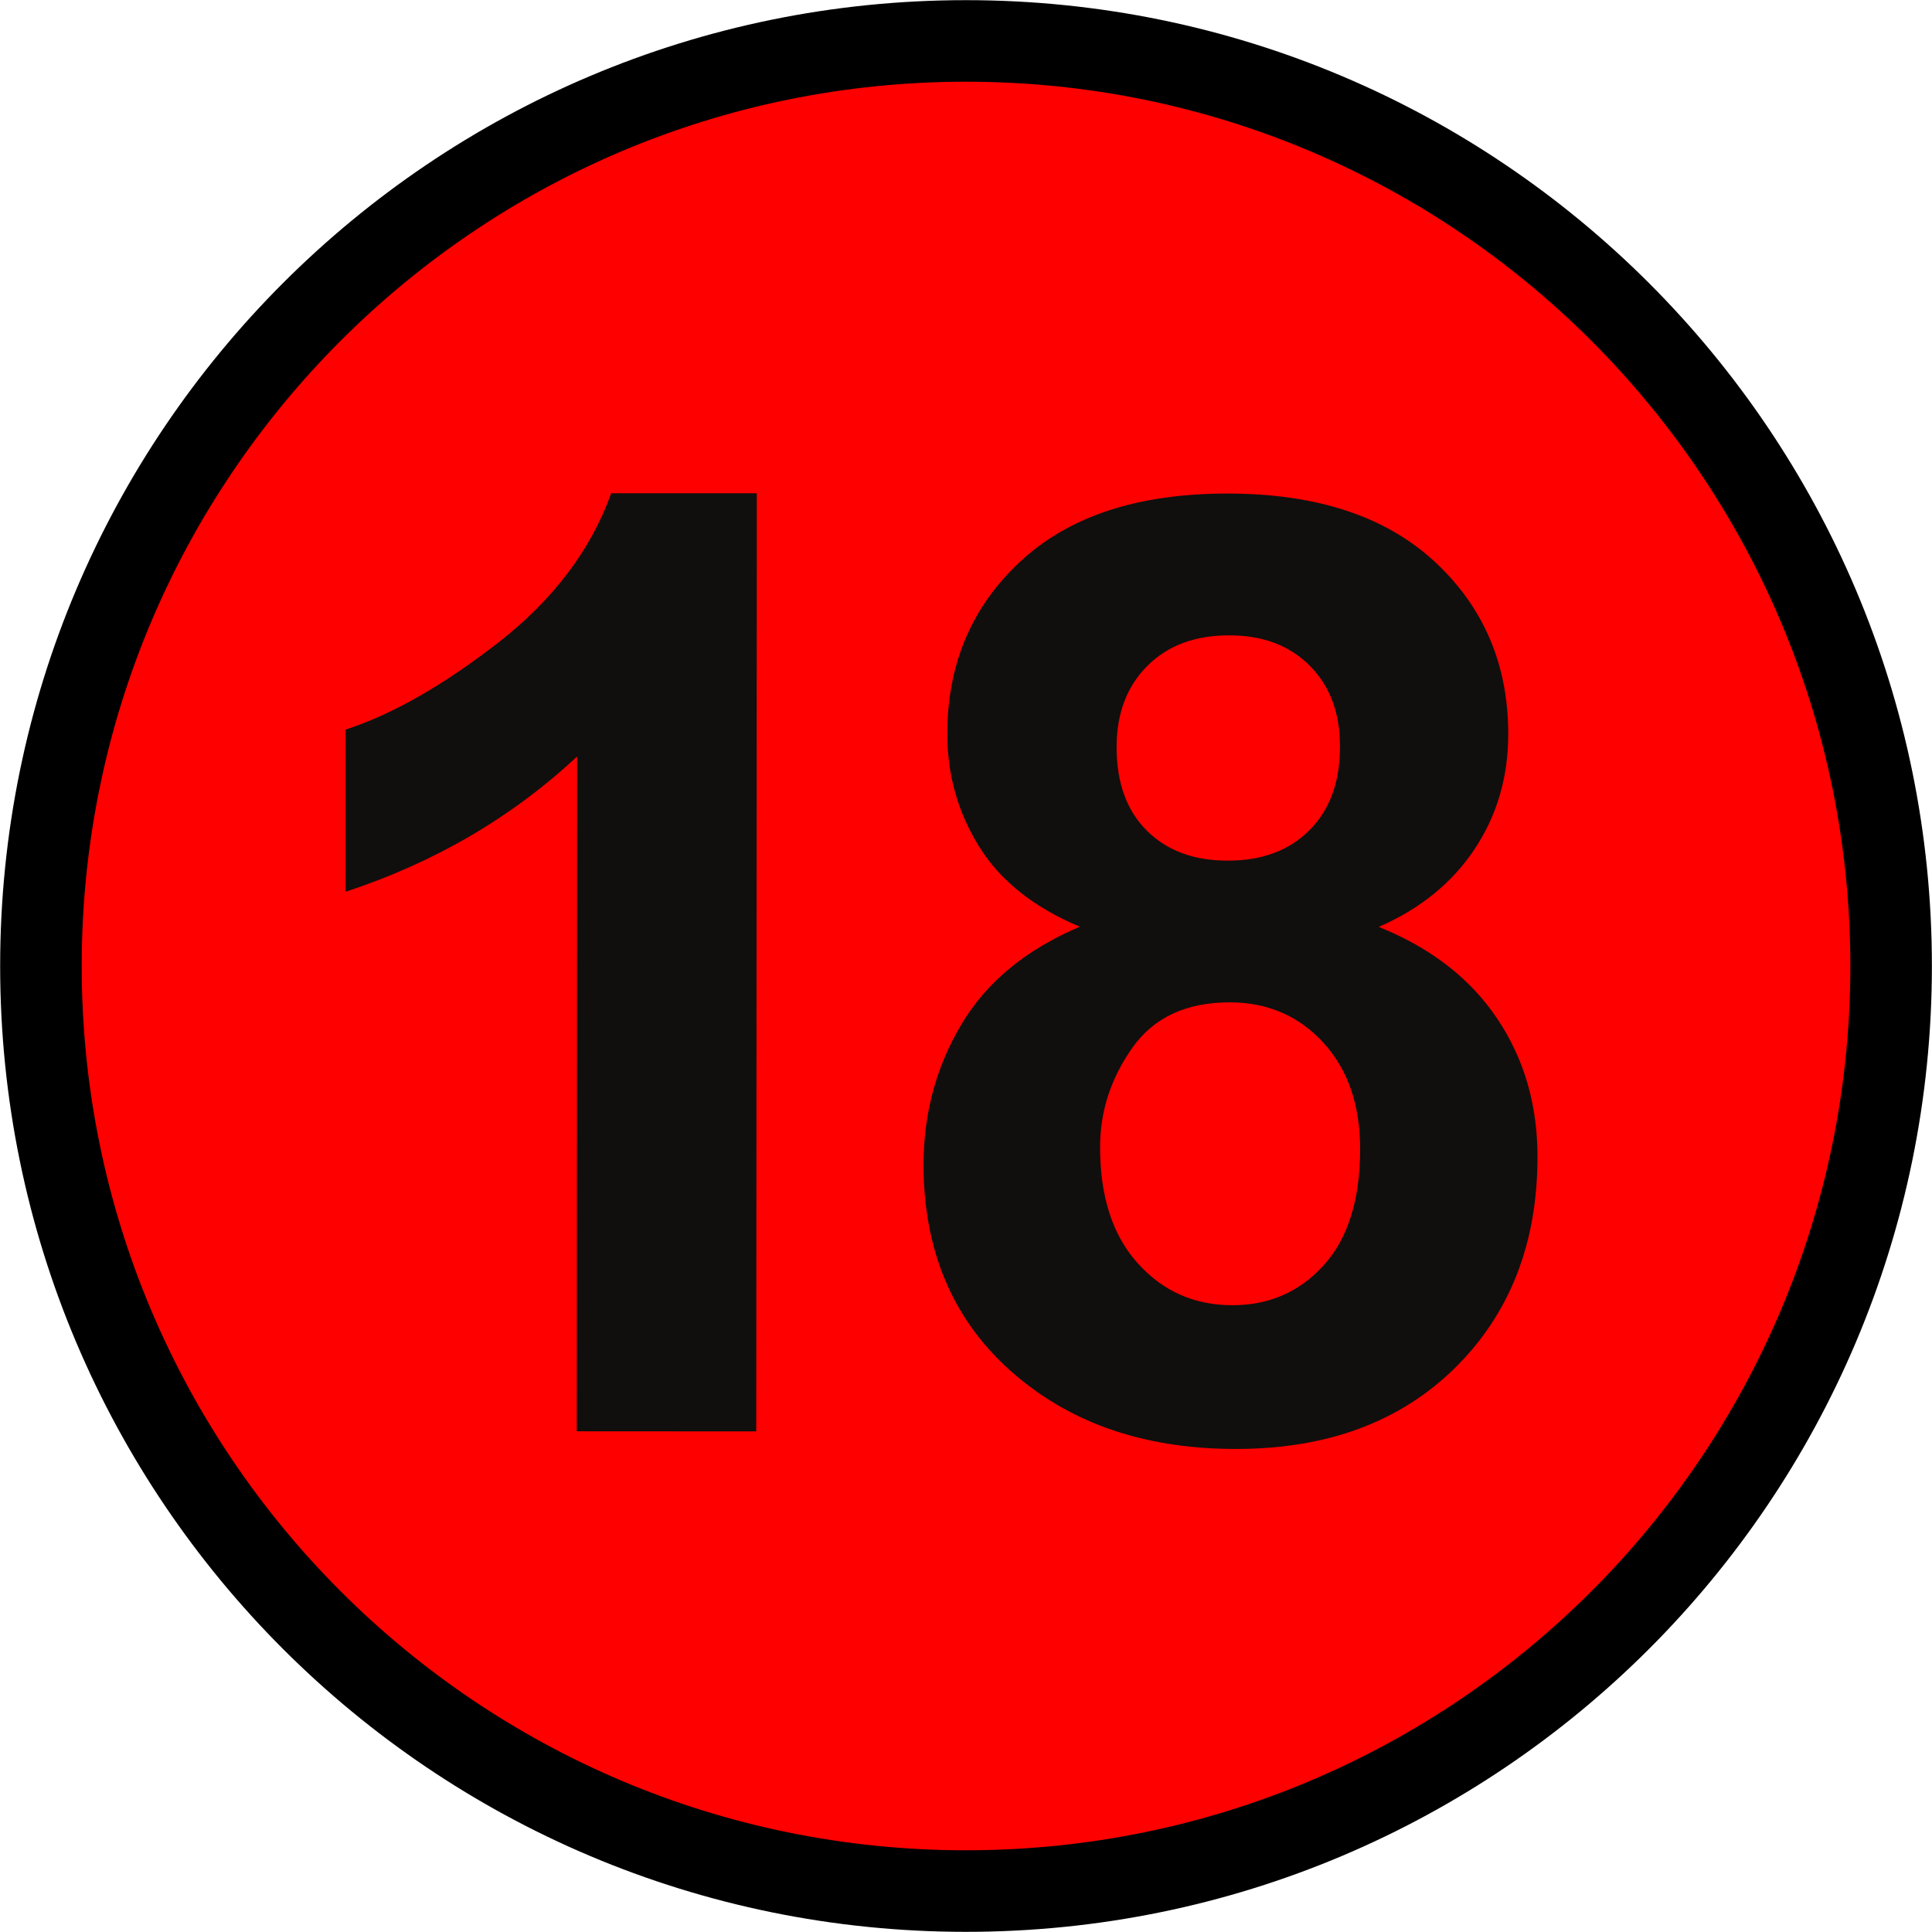
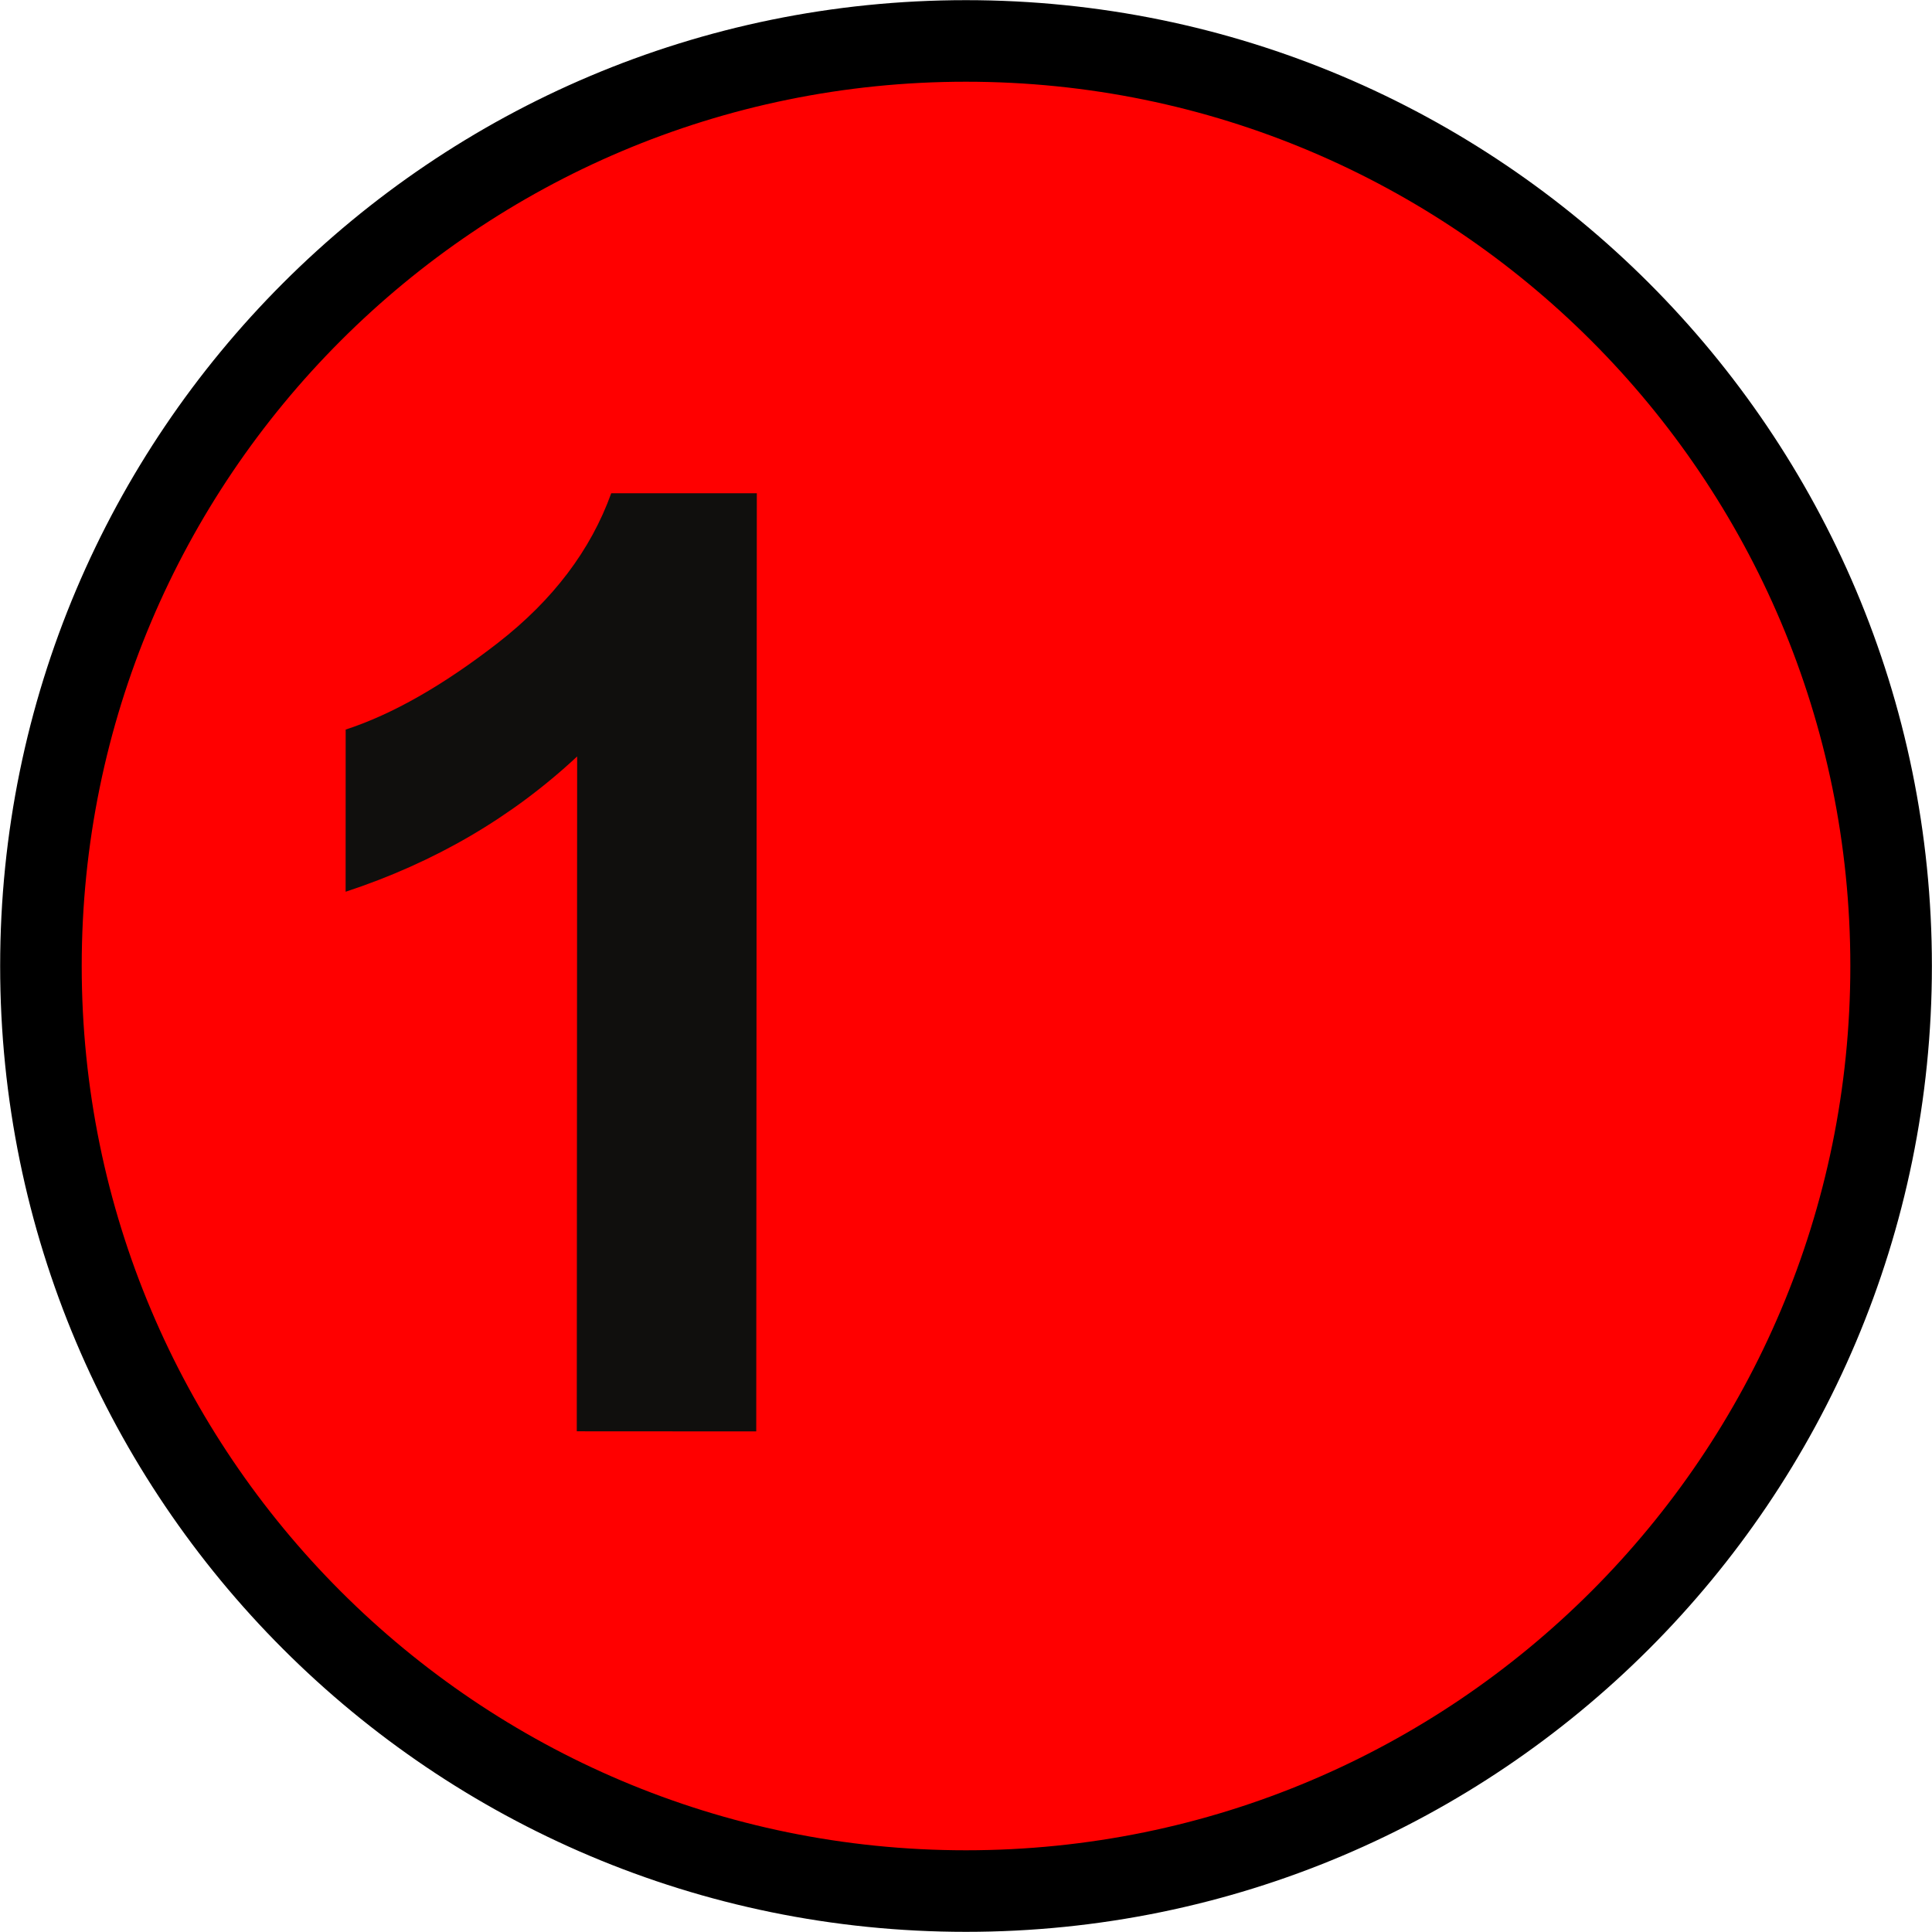
<svg xmlns="http://www.w3.org/2000/svg" version="1.1" width="37" height="37" id="svg3828">
  <defs id="defs3830" />
  <g transform="translate(-415.781,-619.562)" id="layer1">
    <path d="m 451.998,638.062 c 0,9.786 -7.931,17.716 -17.718,17.716 -9.784,0 -17.715,-7.93 -17.715,-17.716 0,-9.784 7.931,-17.716 17.715,-17.716 9.786,0 17.718,7.933 17.718,17.716" id="path32" style="fill:#ff0000;fill-opacity:1;fill-rule:nonzero;stroke:#000000;stroke-width:1.562;stroke-miterlimit:4;stroke-opacity:1;stroke-dasharray:none" />
    <path d="m 430.265,646.975 -3.438,-0.002 0.007,-12.924 c -1.254,1.17 -2.732,2.031 -4.434,2.591 l 10e-4,-3.106 c 0.896,-0.292 1.871,-0.848 2.922,-1.665 1.05,-0.818 1.772,-1.772 2.164,-2.861 l 2.788,0 -0.011,17.968 z" id="path36" style="fill:#100f0d;fill-opacity:1;fill-rule:nonzero;stroke:none" />
-     <path d="m 437.165,633.866 c 0,0.686 0.193,1.22 0.58,1.604 0.386,0.384 0.901,0.574 1.545,0.574 0.652,0.002 1.174,-0.19 1.565,-0.579 0.391,-0.388 0.588,-0.922 0.588,-1.606 10e-4,-0.645 -0.193,-1.163 -0.58,-1.548 -0.386,-0.389 -0.899,-0.581 -1.534,-0.581 -0.66,-0.002 -1.185,0.193 -1.576,0.586 -0.391,0.39 -0.586,0.907 -0.588,1.55 m -0.316,7.662 c -10e-4,0.951 0.24,1.694 0.723,2.229 0.482,0.535 1.085,0.801 1.809,0.801 0.706,10e-4 1.29,-0.255 1.752,-0.767 0.463,-0.512 0.696,-1.255 0.696,-2.224 0,-0.845 -0.235,-1.524 -0.705,-2.038 -0.471,-0.512 -1.066,-0.769 -1.79,-0.771 -0.838,0 -1.46,0.292 -1.87,0.874 -0.41,0.583 -0.615,1.215 -0.615,1.896 m -0.388,-4.218 c -0.889,-0.374 -1.532,-0.889 -1.934,-1.544 -0.404,-0.654 -0.605,-1.371 -0.604,-2.15 0,-1.334 0.466,-2.435 1.399,-3.301 0.934,-0.869 2.256,-1.304 3.975,-1.301 1.699,0 3.02,0.435 3.96,1.304 0.94,0.871 1.409,1.972 1.409,3.304 -10e-4,0.83 -0.219,1.566 -0.651,2.211 -0.434,0.647 -1.042,1.137 -1.829,1.48 0.994,0.4 1.749,0.984 2.265,1.752 0.517,0.766 0.776,1.651 0.775,2.655 -10e-4,1.657 -0.529,3.002 -1.581,4.04 -1.054,1.036 -2.455,1.554 -4.204,1.551 -1.625,0 -2.979,-0.43 -4.06,-1.288 -1.276,-1.012 -1.914,-2.402 -1.913,-4.162 10e-4,-0.971 0.24,-1.863 0.721,-2.674 0.481,-0.814 1.238,-1.439 2.271,-1.877" id="path38" style="fill:#100f0d;fill-opacity:1;fill-rule:nonzero;stroke:none" />
  </g>
</svg>